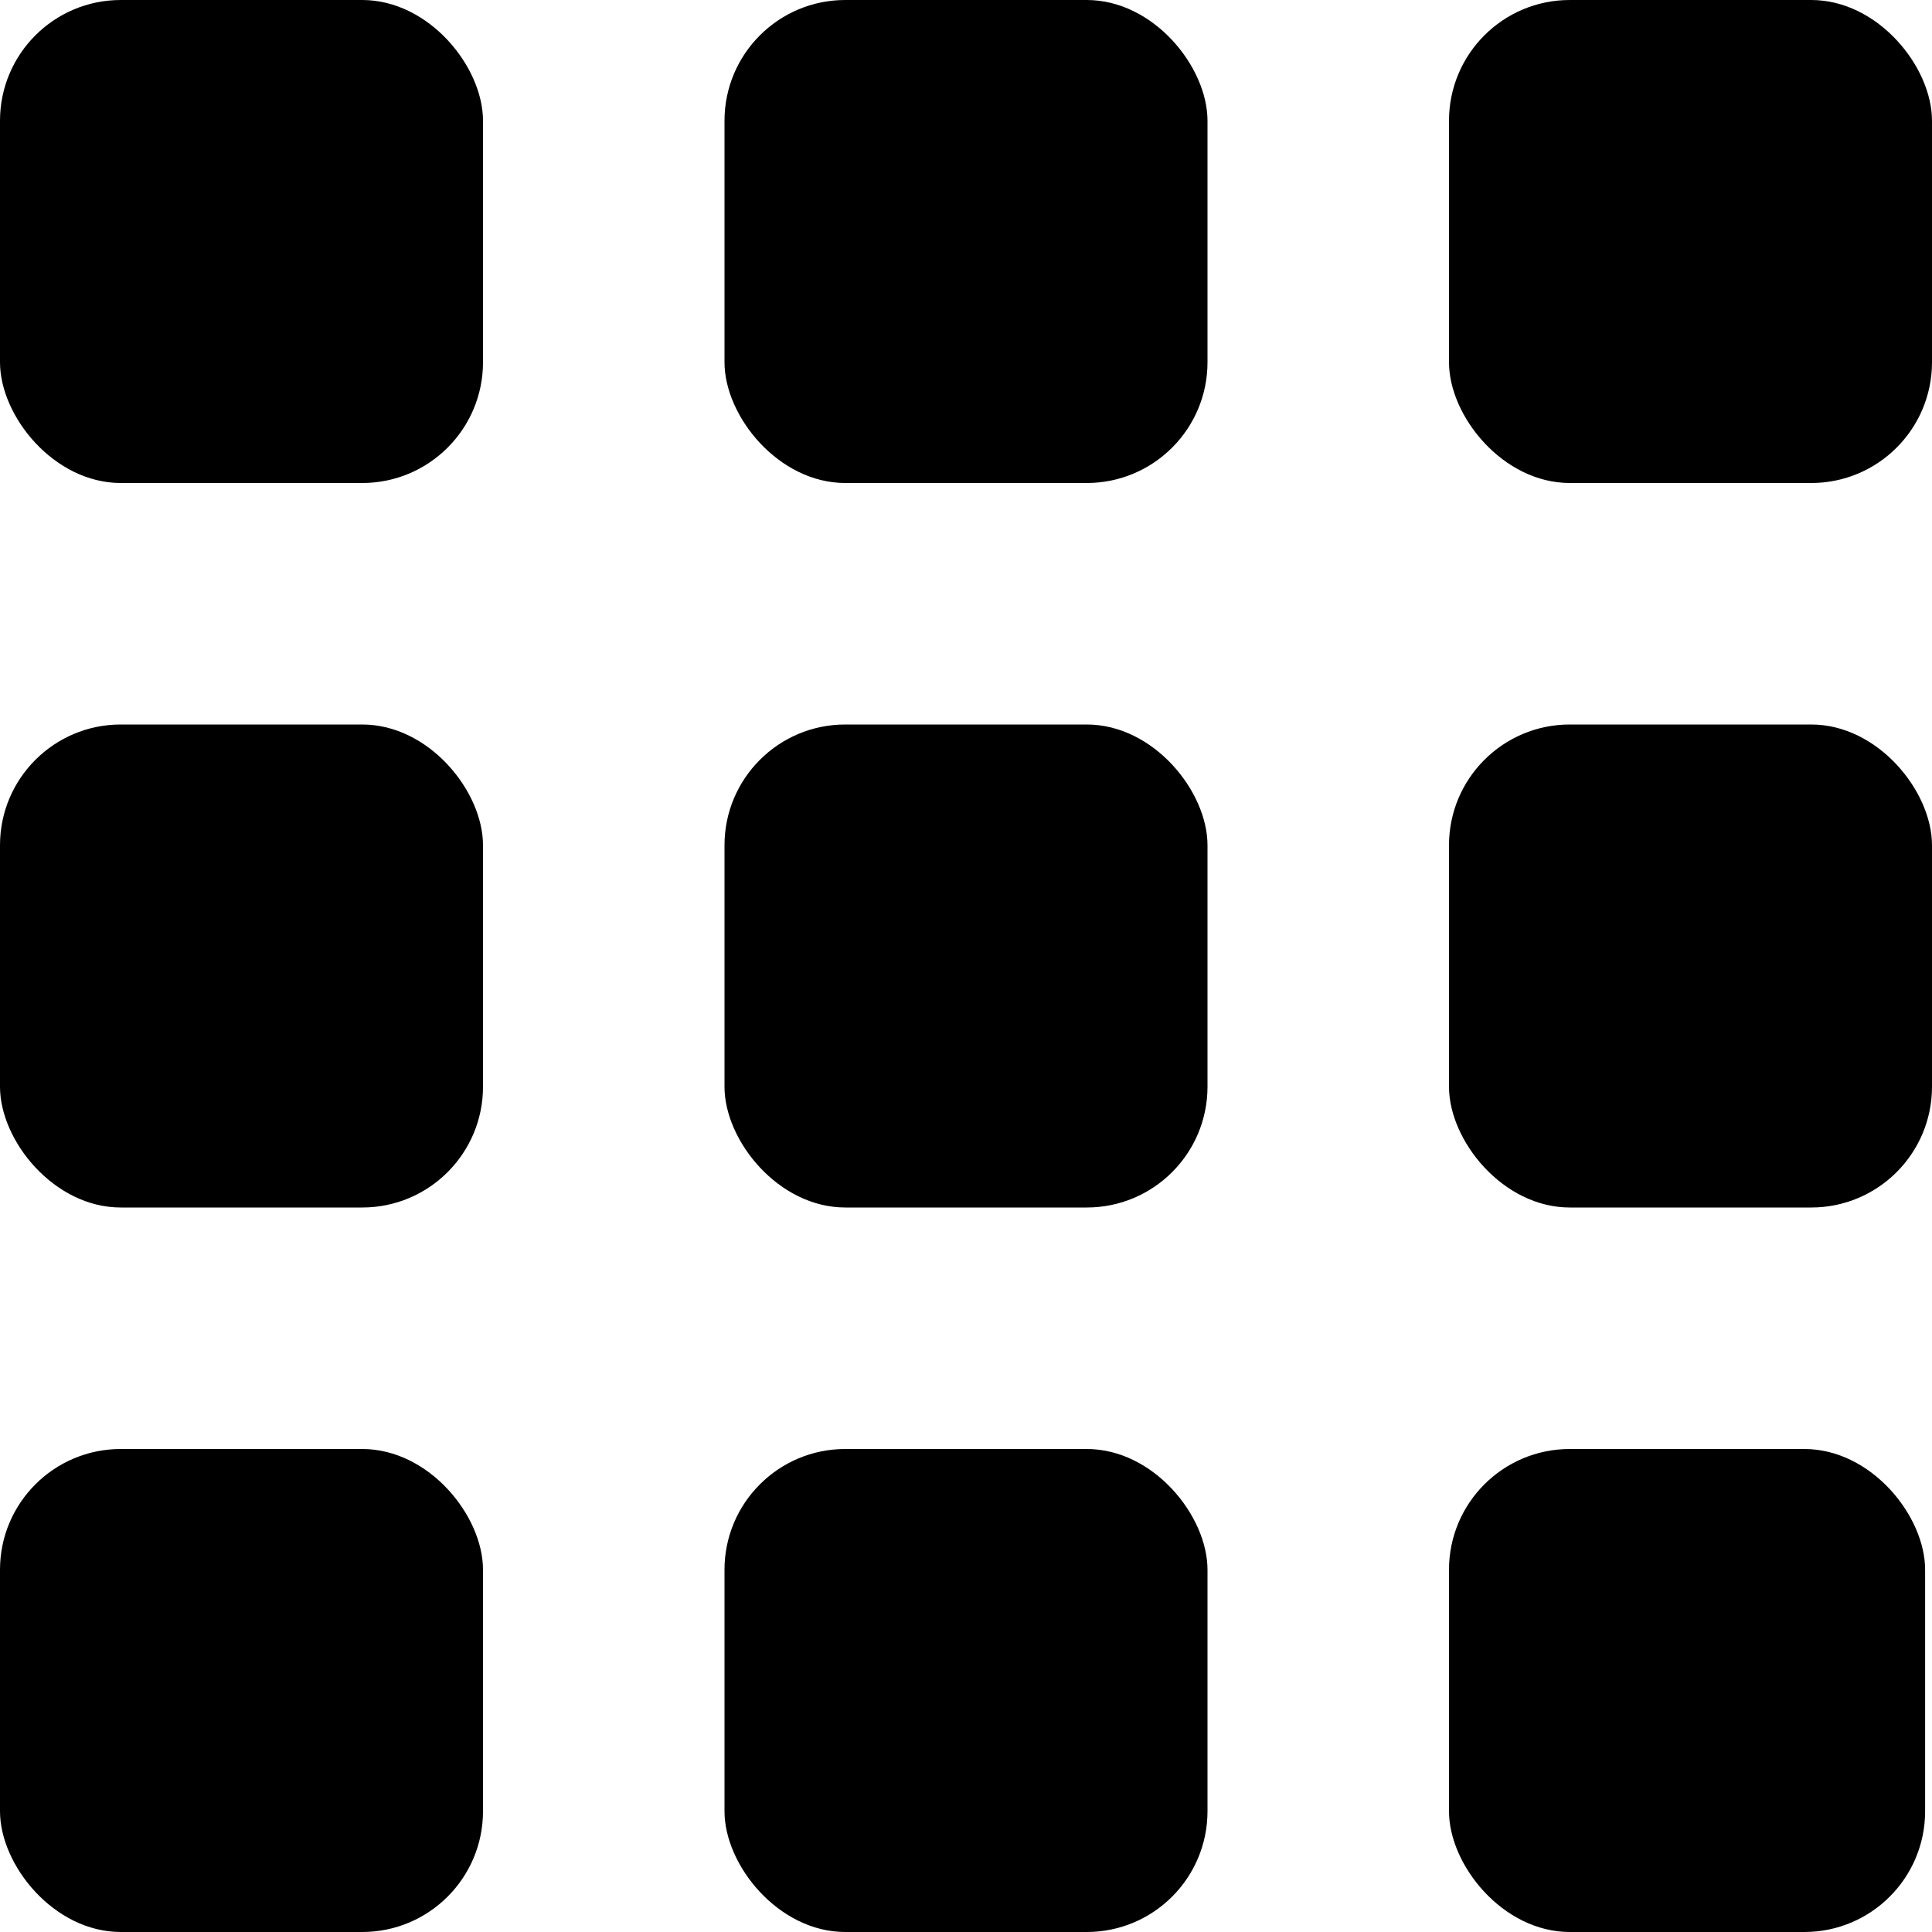
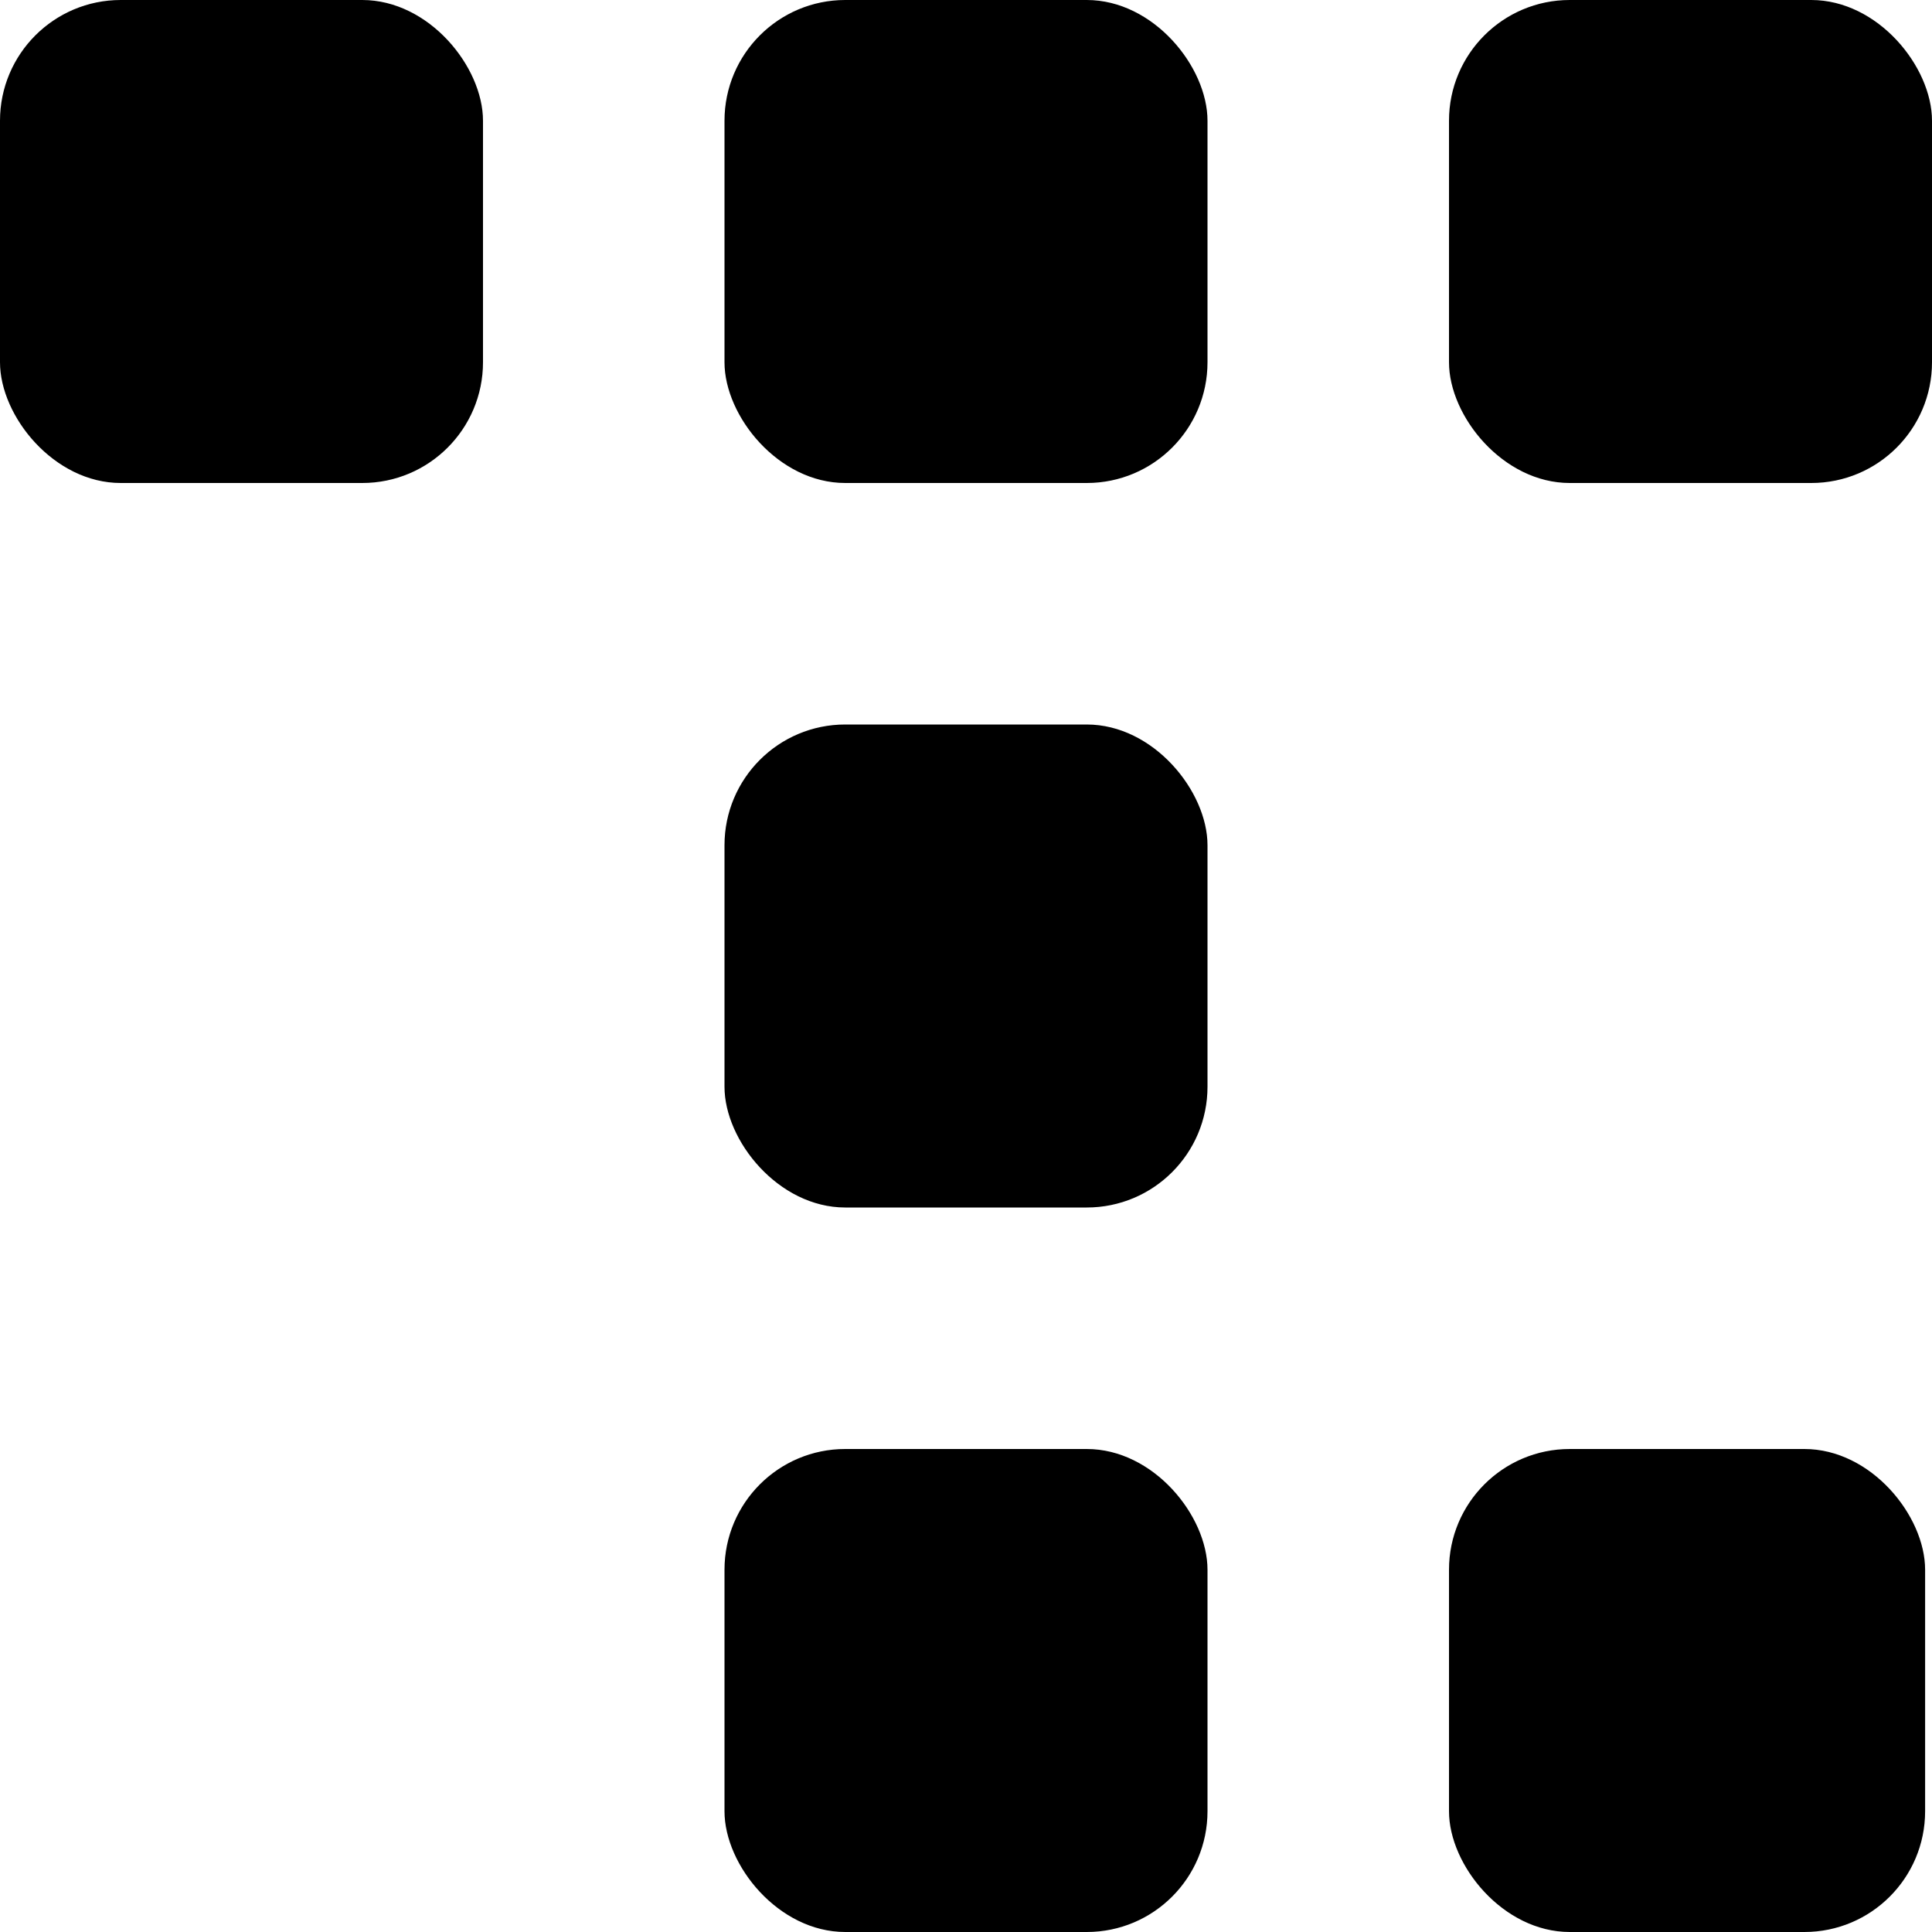
<svg xmlns="http://www.w3.org/2000/svg" width="16" height="16" viewBox="0 0 16 16">
  <g fill="#000" fill-rule="evenodd">
    <rect width="4" height="4" rx="1" />
-     <rect width="4" height="4" y="6" rx="1" />
-     <rect width="4" height="4" y="12" rx="1" />
    <rect width="4" height="4" x="6" rx="1" />
    <rect width="4" height="4" x="6" y="6" rx="1" />
    <rect width="4" height="4" x="6" y="12" rx="1" />
    <rect width="4" height="4" x="12" rx="1" />
-     <rect width="4" height="4" x="12" y="6" rx="1" />
    <rect width="3.943" height="4" x="12" y="12" rx="1" />
  </g>
</svg>